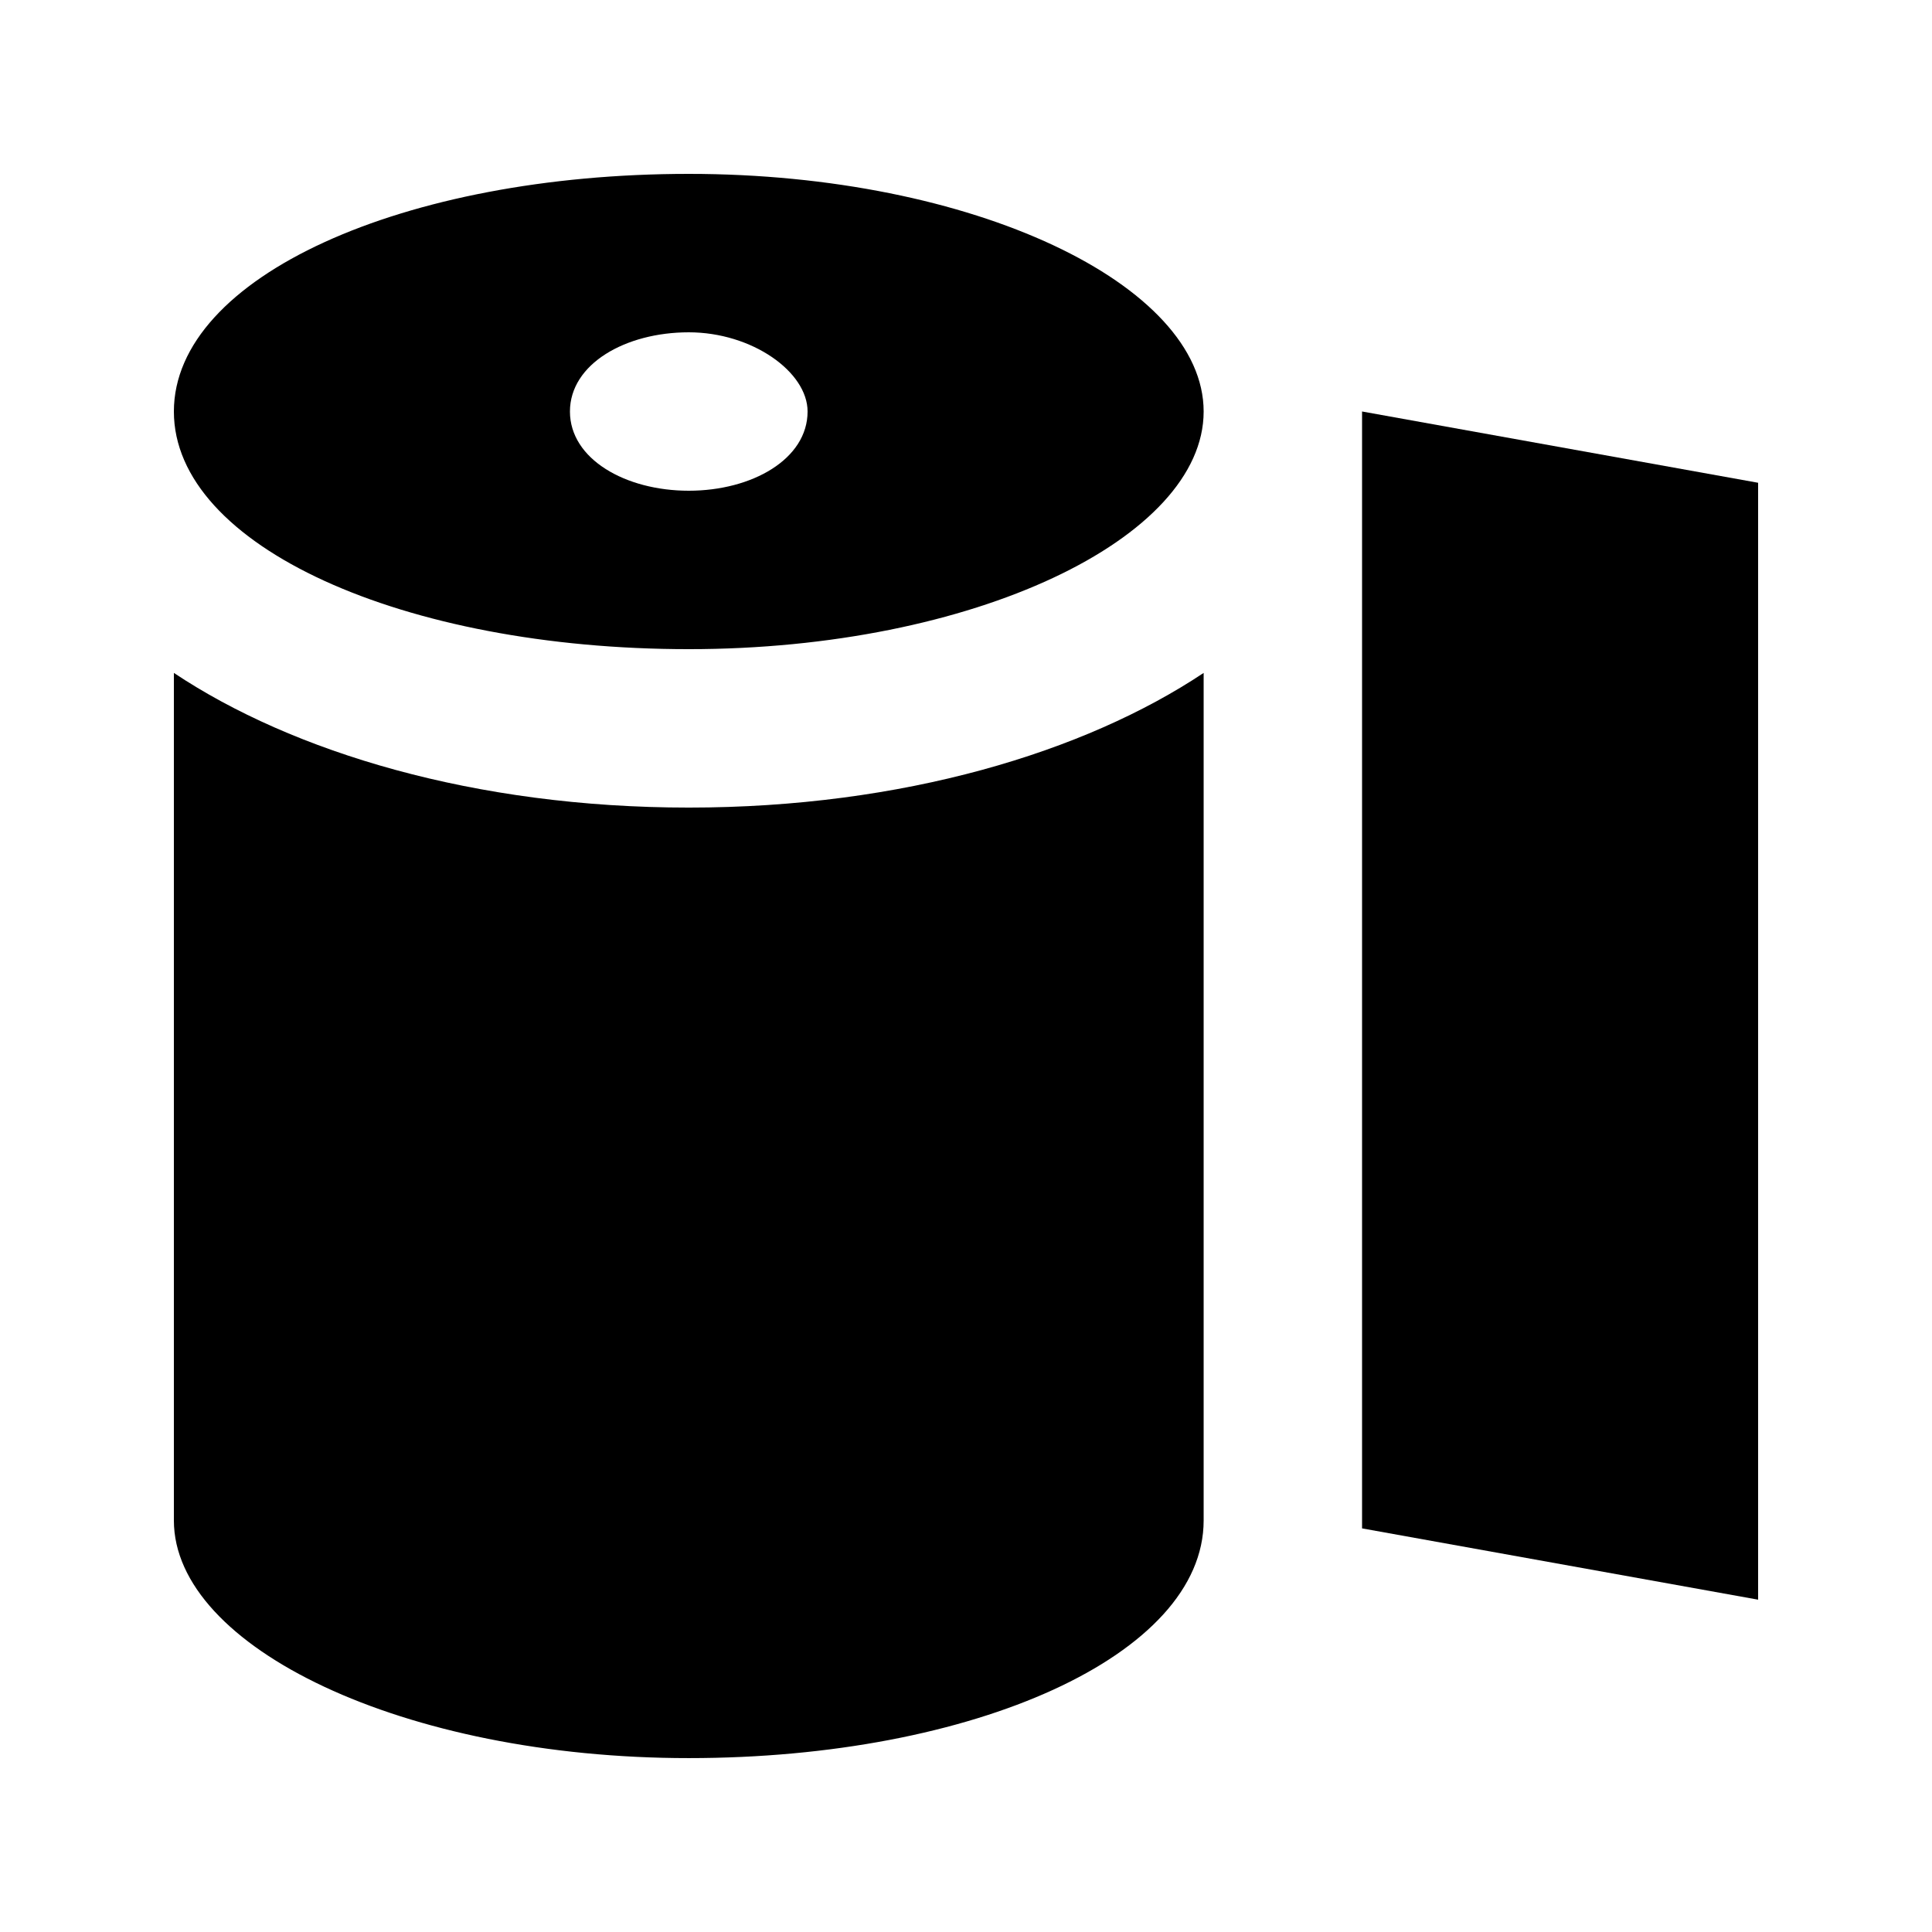
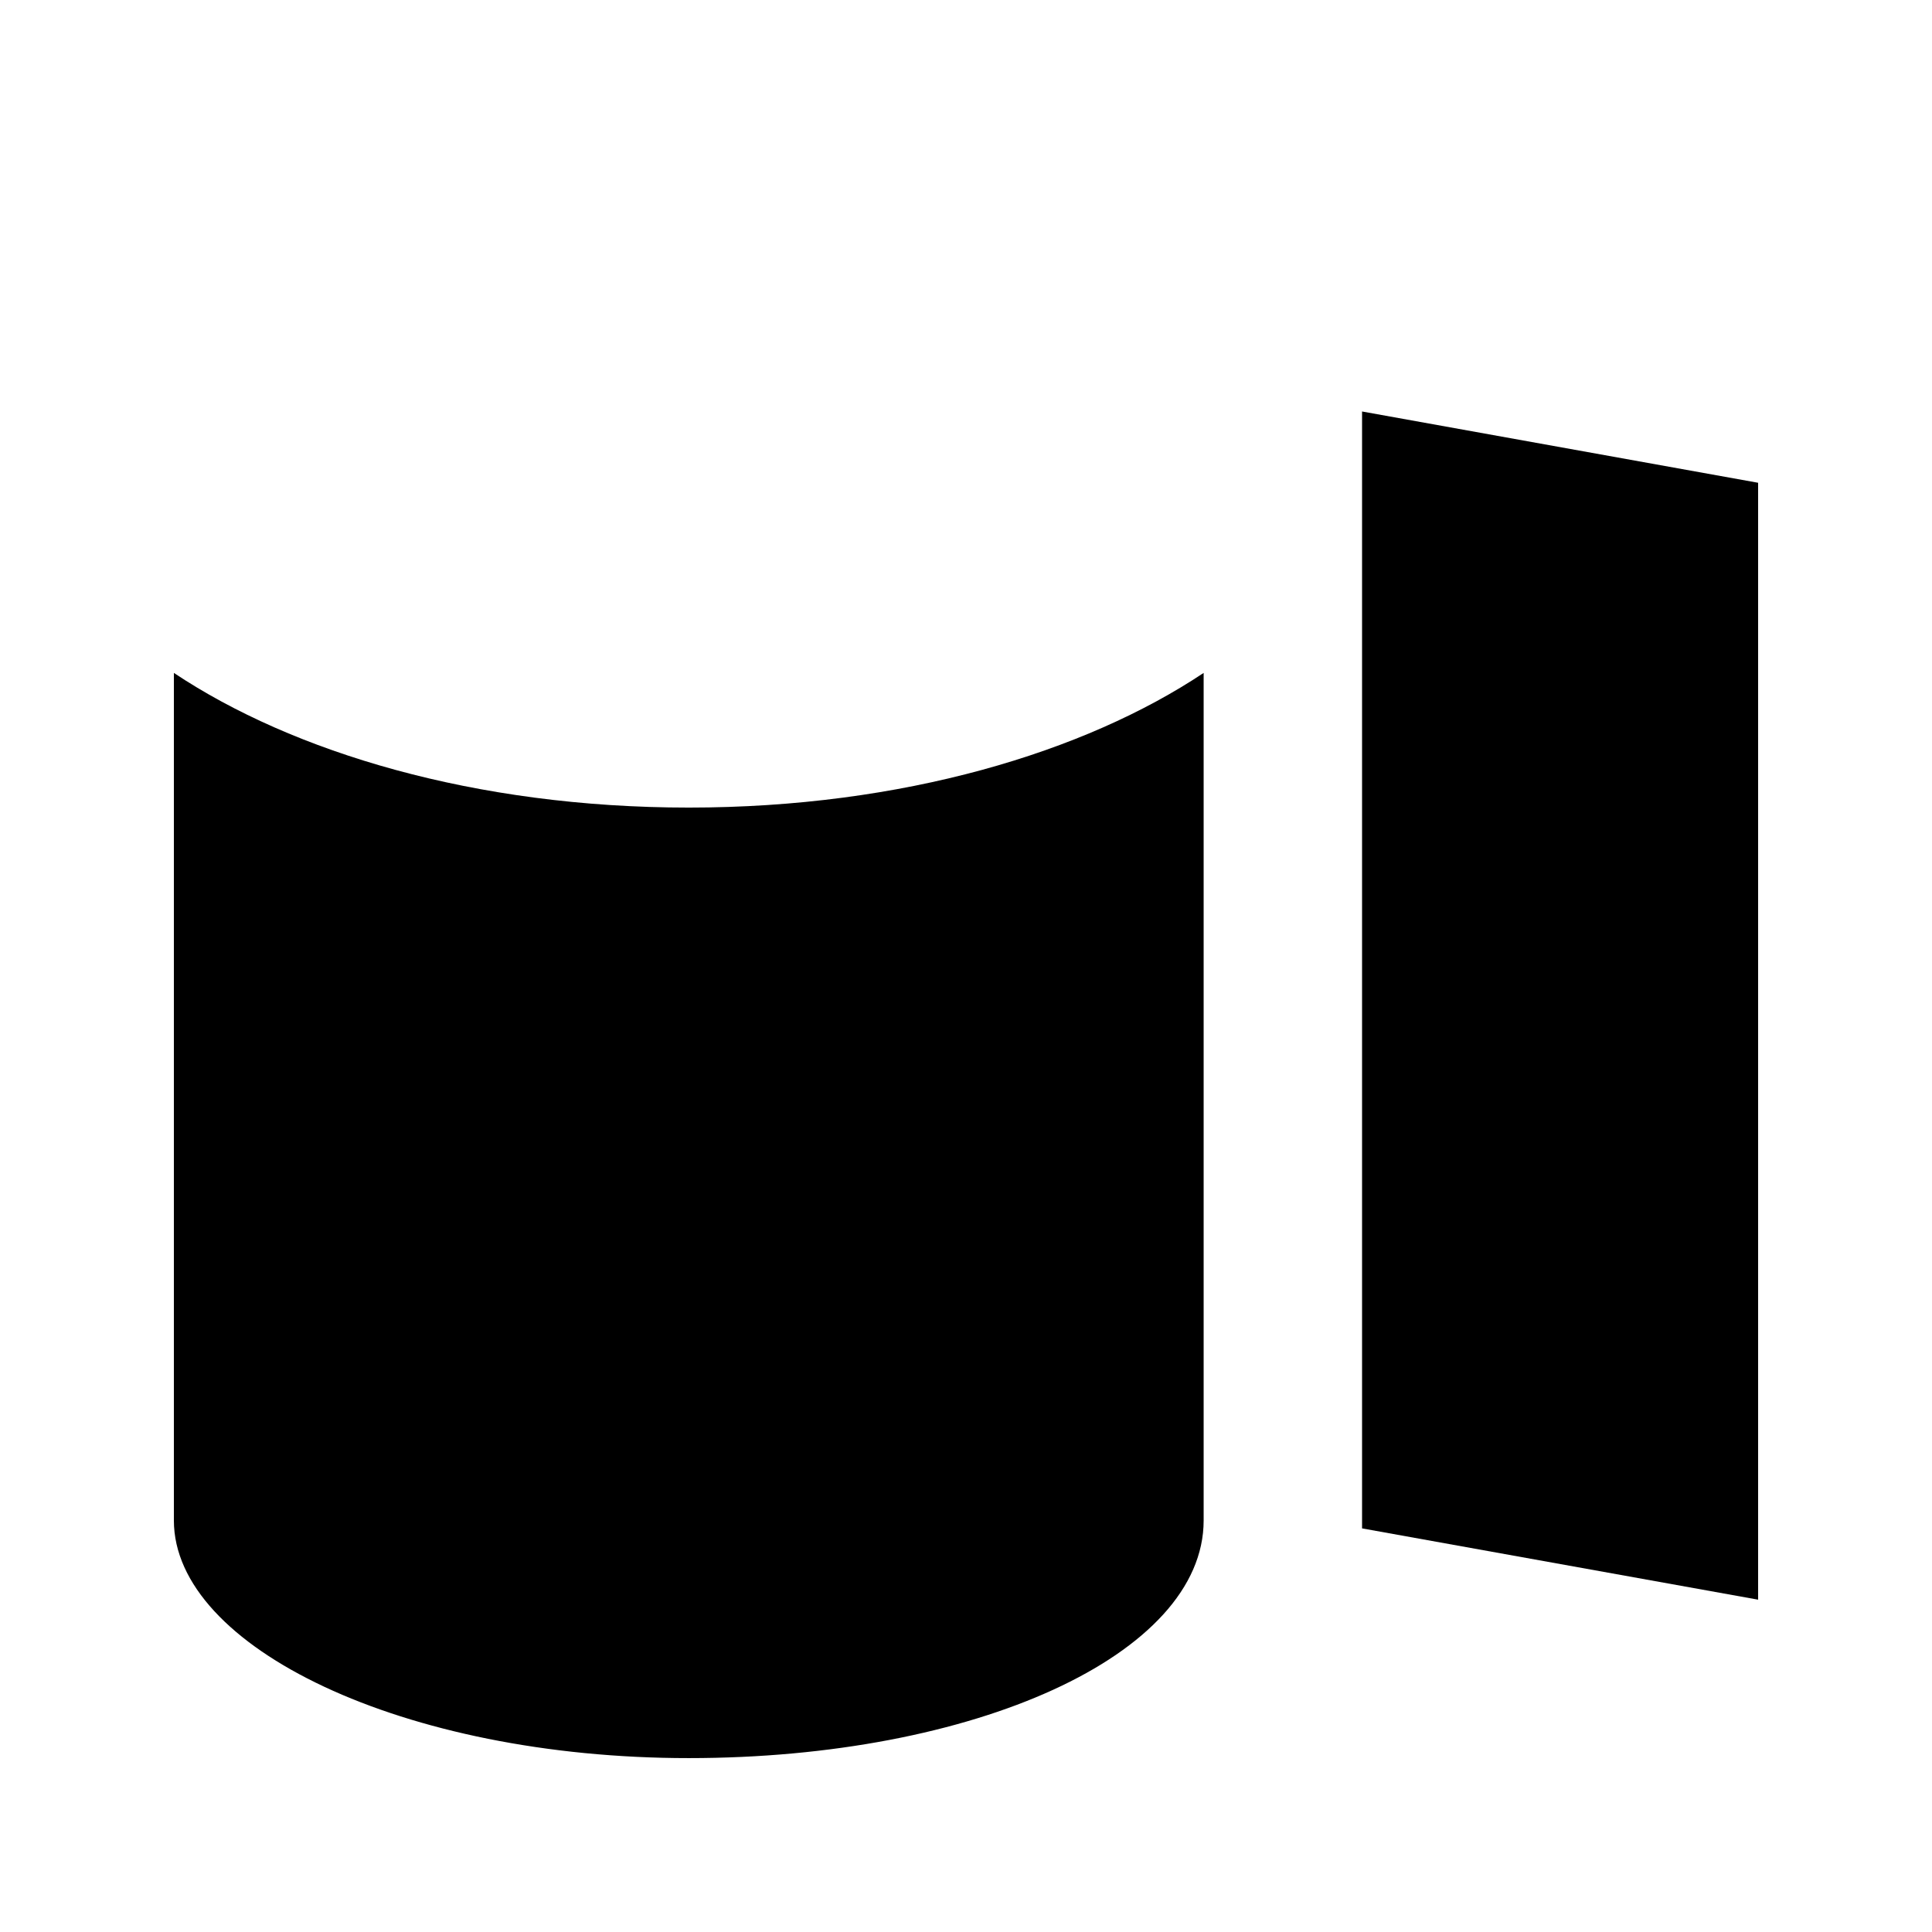
<svg xmlns="http://www.w3.org/2000/svg" fill="#000000" width="800px" height="800px" version="1.1" viewBox="144 144 512 512">
  <g>
    <path d="m609.92 567.93-104.96-18.891v-295.99l104.96 18.891z" />
-     <path d="m326.53 190.08c-75.574 0-136.45 27.289-136.45 62.977s60.879 62.977 136.45 62.977c75.57 0 136.45-29.391 136.45-62.977 0-33.59-60.879-62.977-136.45-62.977zm0 83.969c-16.793 0-31.488-8.398-31.488-20.992s14.695-20.992 31.488-20.992c16.793 0 31.488 10.496 31.488 20.992 0 12.594-14.695 20.992-31.488 20.992z" />
    <path d="m190.08 322.33v224.61c0 33.586 60.879 62.977 136.45 62.977 75.57 0 136.45-27.289 136.45-62.977v-224.61c-31.488 20.992-79.77 35.688-136.45 35.688-56.68 0-104.96-14.695-136.45-35.688z" />
  </g>
</svg>